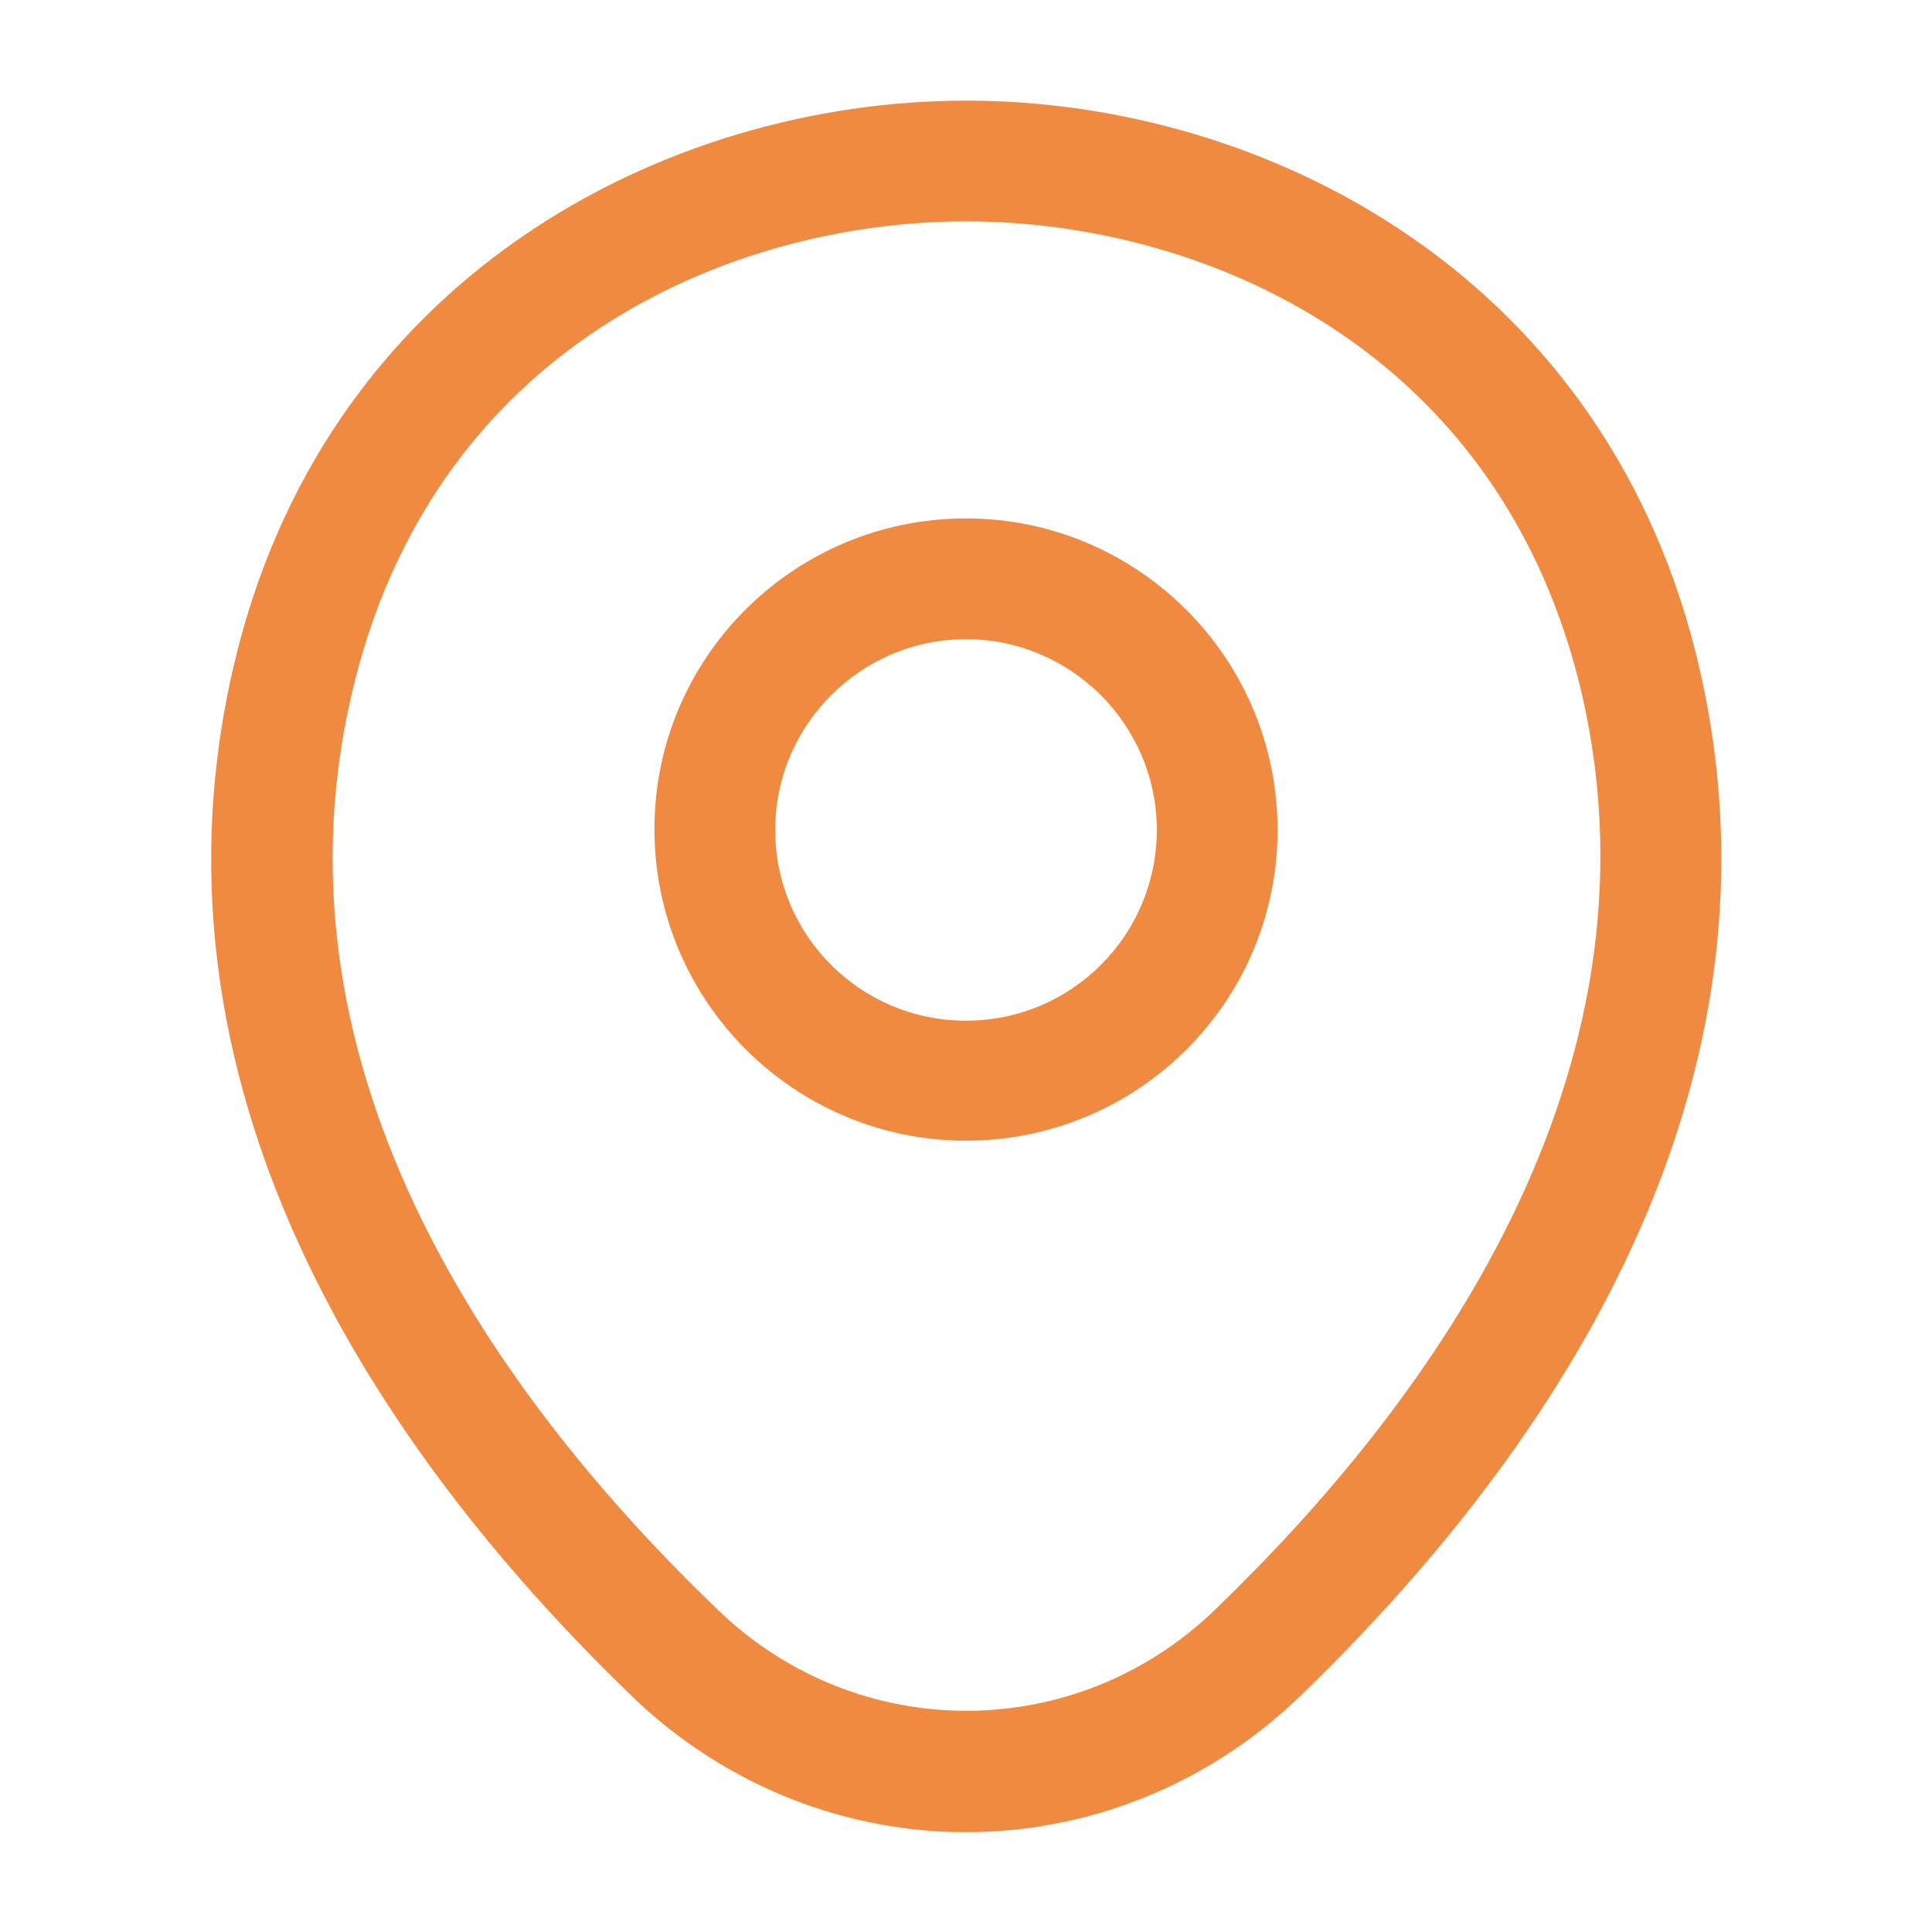
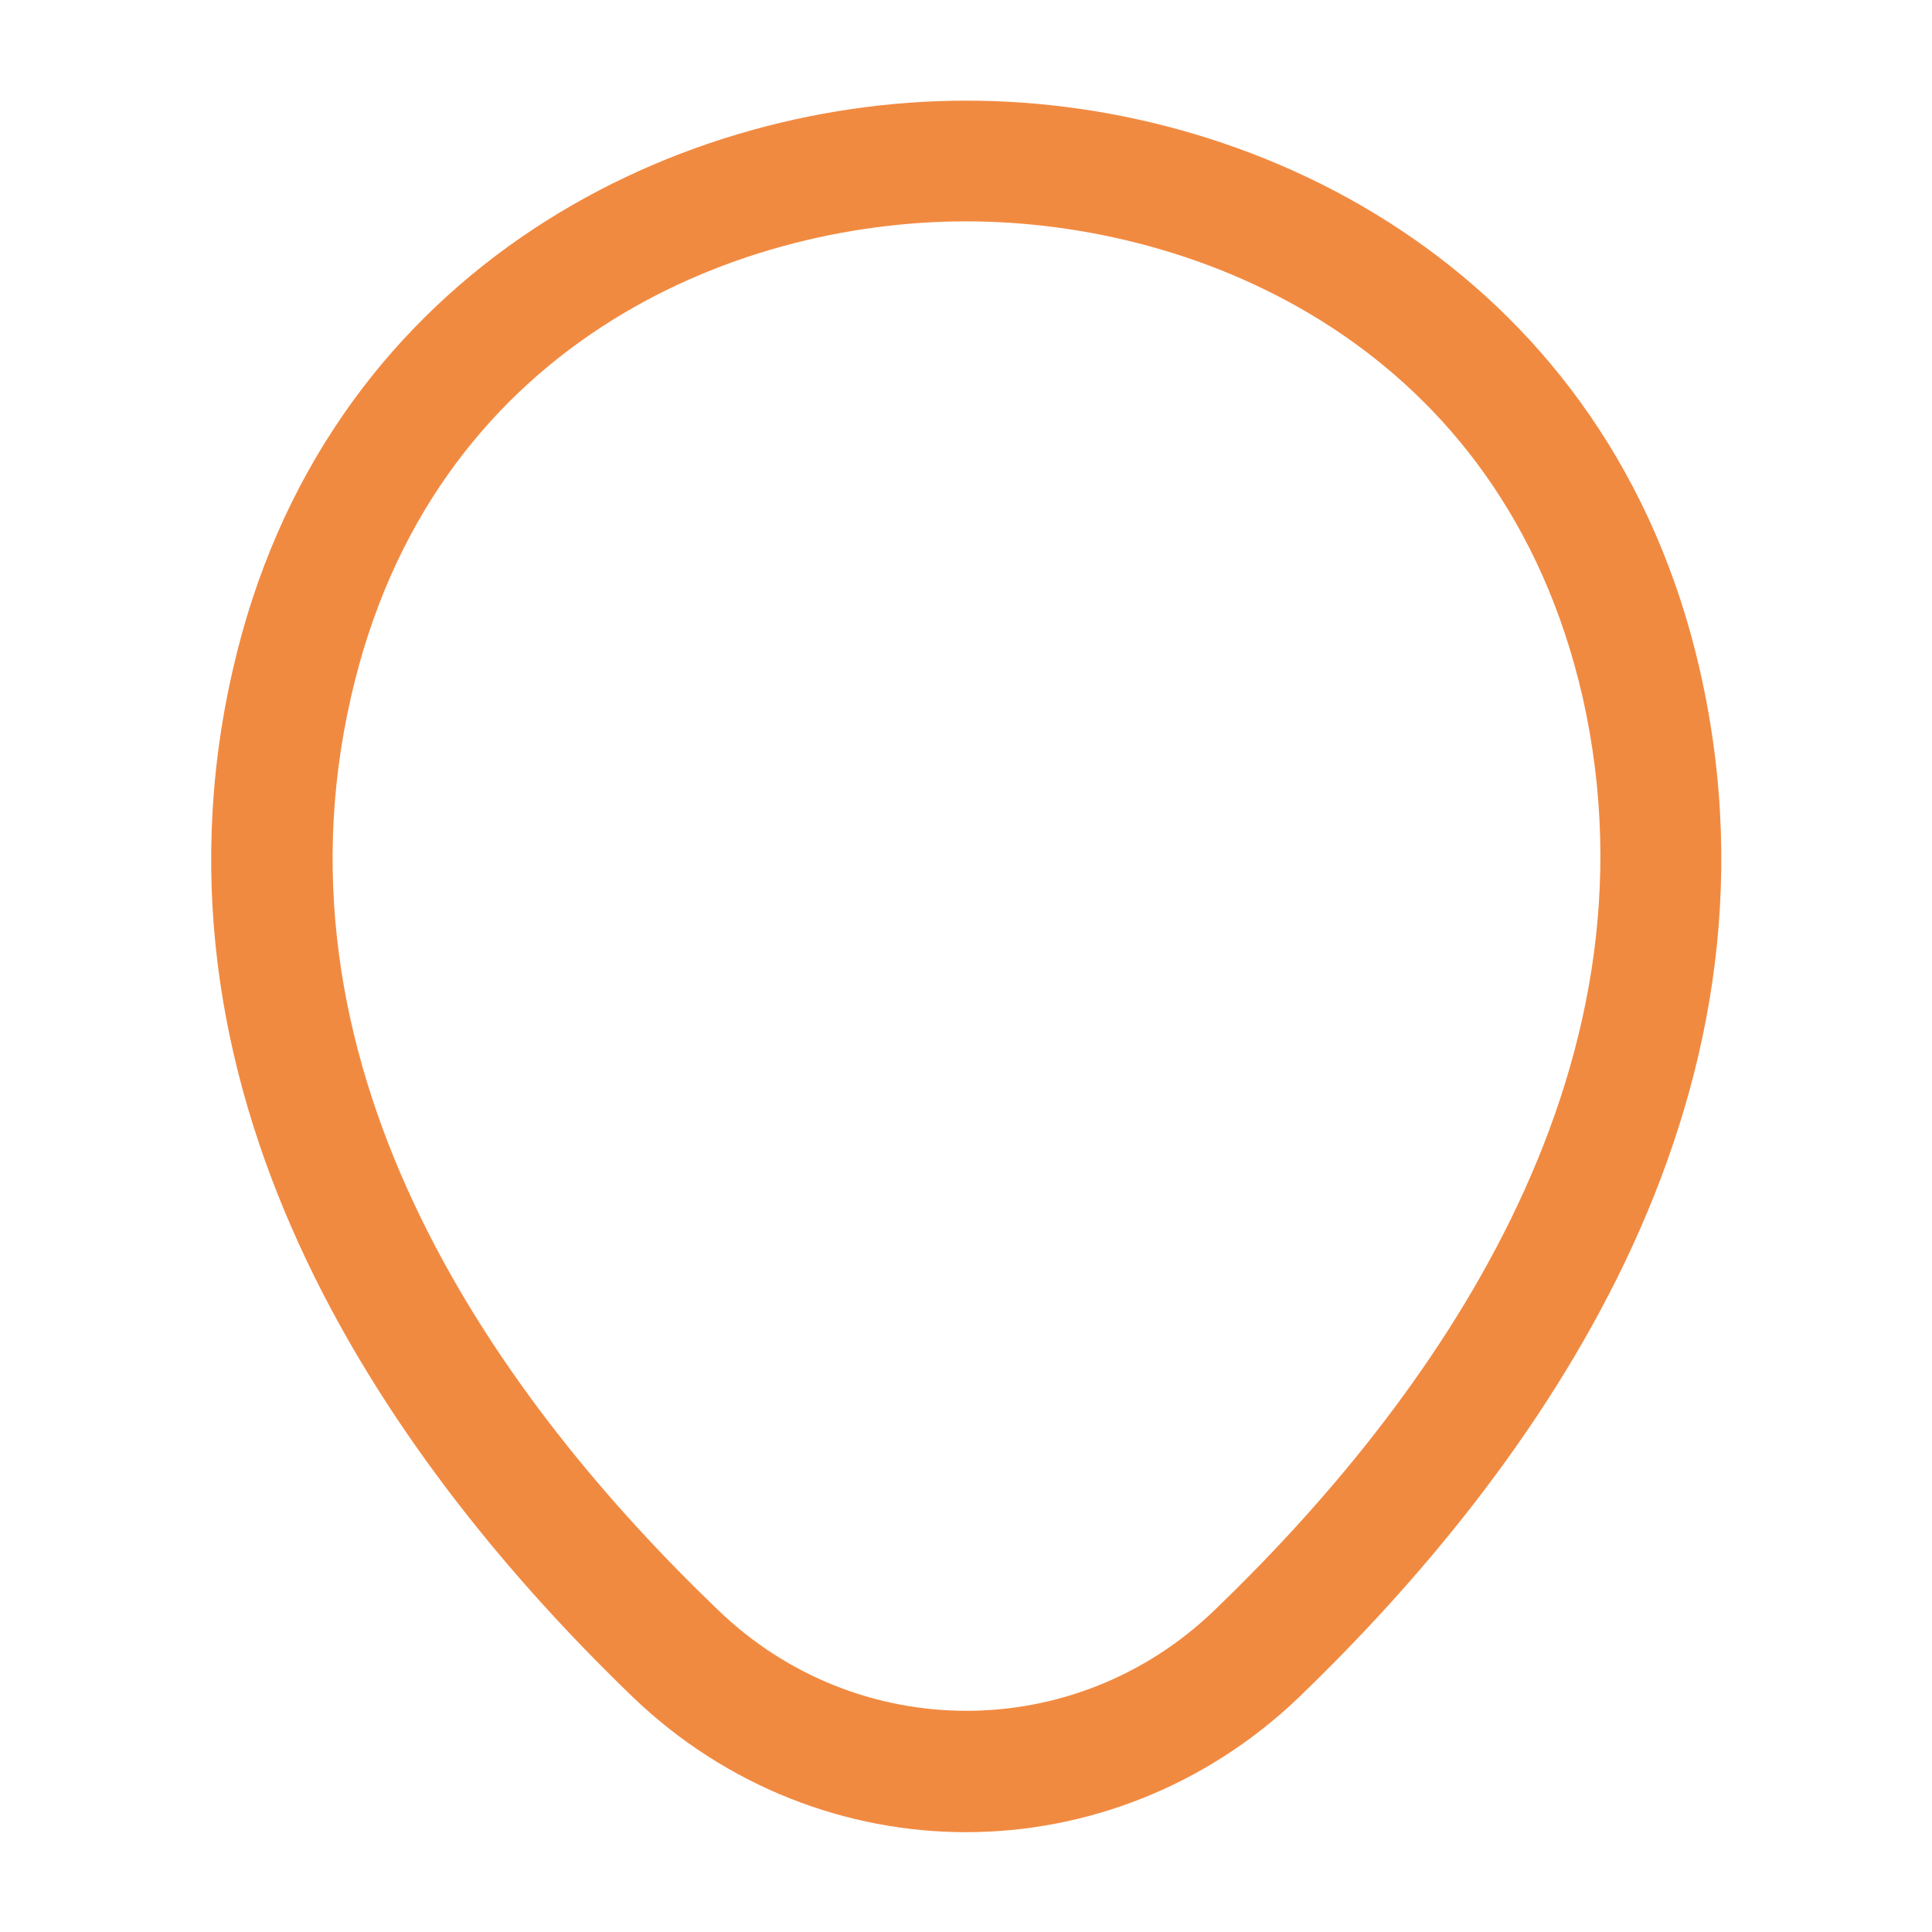
<svg xmlns="http://www.w3.org/2000/svg" width="42" height="42" viewBox="0 0 42 42" fill="none">
-   <path d="M21 24.797C17.273 24.797 14.227 21.77 14.227 18.024C14.227 14.28 17.273 11.27 21 11.27C24.727 11.27 27.773 14.297 27.773 18.042C27.773 21.787 24.727 24.797 21 24.797ZM21 13.895C18.725 13.895 16.852 15.749 16.852 18.042C16.852 20.334 18.707 22.189 21 22.189C23.293 22.189 25.148 20.334 25.148 18.042C25.148 15.749 23.275 13.895 21 13.895Z" fill="#f18a41" />
  <path d="M21 39.83C18.41 39.83 15.802 38.85 13.772 36.907C8.61 31.938 2.905 24.01 5.057 14.578C7 6.02 14.472 2.188 21 2.188C21 2.188 21 2.188 21.017 2.188C27.545 2.188 35.017 6.02 36.96 14.595C39.095 24.027 33.39 31.938 28.227 36.907C26.197 38.85 23.59 39.83 21 39.83ZM21 4.812C15.907 4.812 9.362 7.525 7.63 15.155C5.74 23.398 10.92 30.503 15.61 35C18.637 37.922 23.38 37.922 26.407 35C31.08 30.503 36.26 23.398 34.405 15.155C32.655 7.525 26.092 4.812 21 4.812Z" fill="#f18a41" />
</svg>